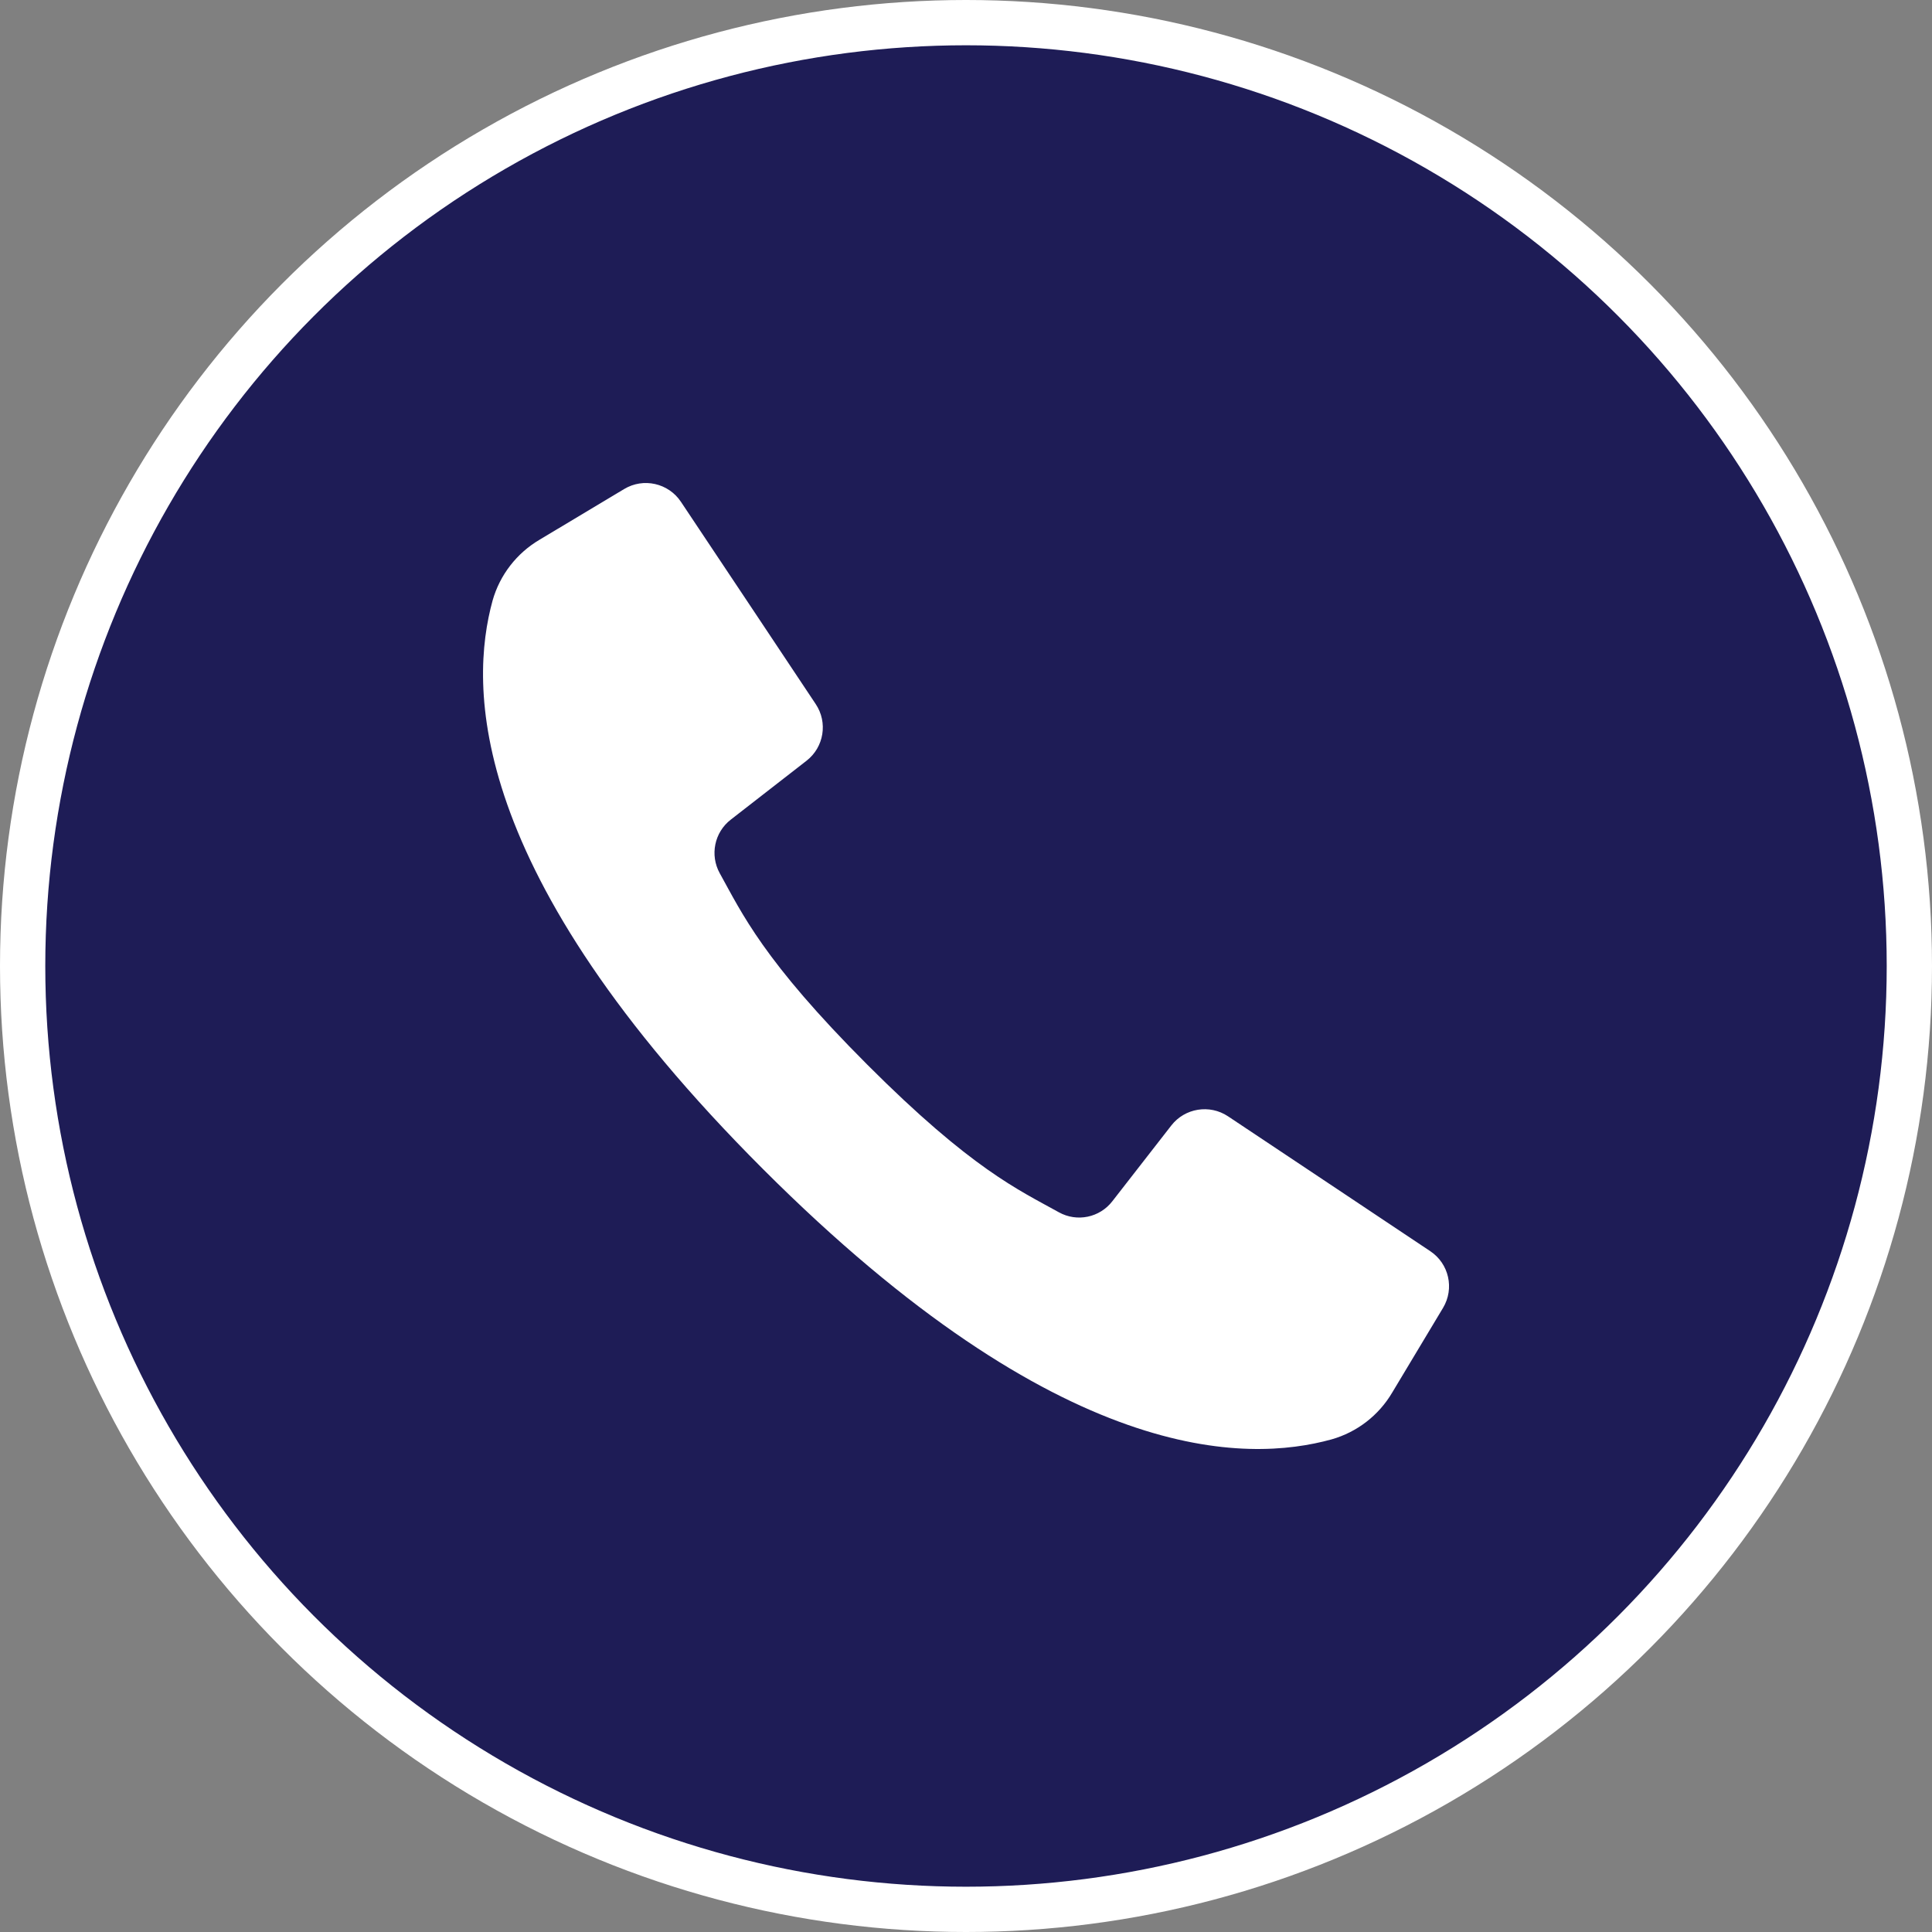
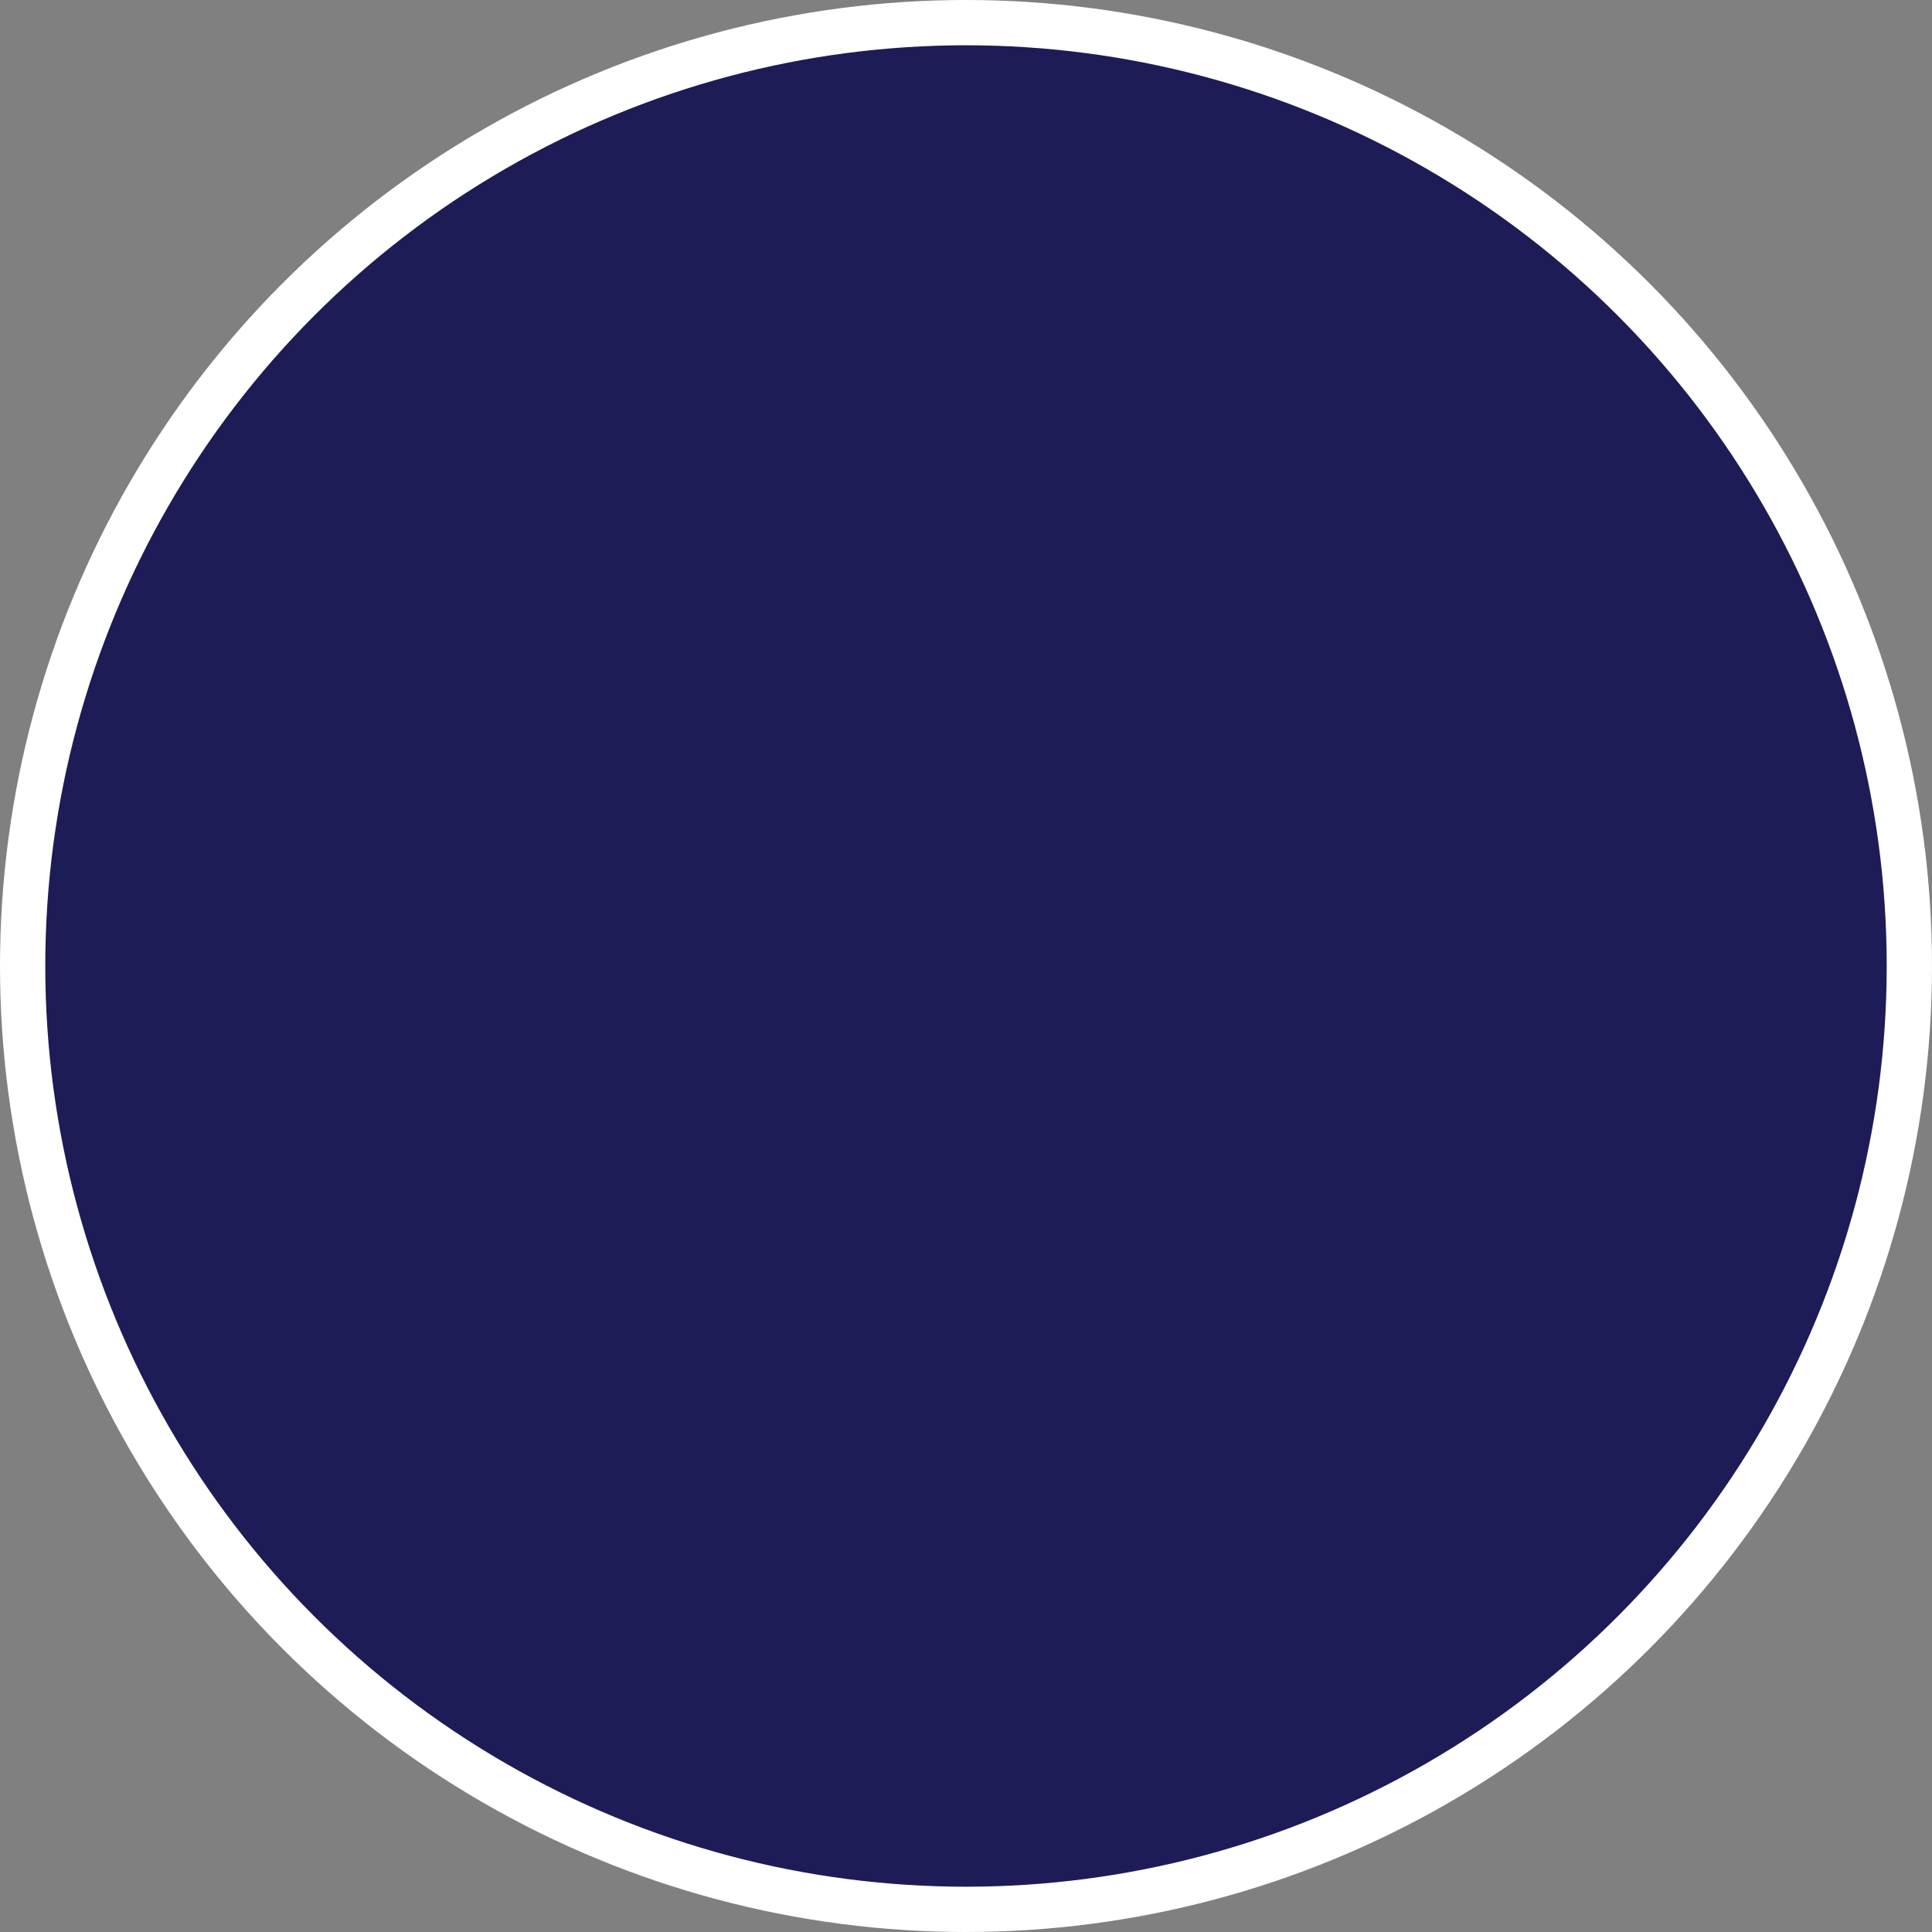
<svg xmlns="http://www.w3.org/2000/svg" width="32" height="32" viewBox="0 0 32 32" fill="none">
  <rect x="0" y="0" width="32" height="32" fill="#808080" stroke="none" />
  <circle cx="16" cy="16" r="15.625" fill="#1E1C56" stroke="white" stroke-width="0.75" />
  <g clip-path="url(#clip0)">
-     <path d="M23.689 20.723L21.916 19.54L20.339 18.489C20.035 18.287 19.625 18.353 19.401 18.641L18.425 19.895C18.215 20.168 17.838 20.246 17.538 20.079C16.876 19.711 16.093 19.364 14.366 17.635C12.638 15.905 12.289 15.125 11.921 14.463C11.755 14.162 11.833 13.785 12.105 13.575L13.359 12.6C13.648 12.375 13.714 11.966 13.511 11.662L12.493 10.133L11.278 8.311C11.071 8.001 10.657 7.908 10.338 8.1L8.936 8.94C8.558 9.163 8.279 9.523 8.159 9.946C7.776 11.343 7.699 14.425 12.637 19.363C17.576 24.302 20.657 24.225 22.054 23.841C22.477 23.721 22.837 23.443 23.06 23.064L23.901 21.663C24.093 21.343 24 20.929 23.689 20.723Z" fill="white" />
-   </g>
+     </g>
  <defs>
    <clipPath id="clip0">
      <rect width="16" height="16" fill="white" transform="translate(8 8)" />
    </clipPath>
  </defs>
</svg>